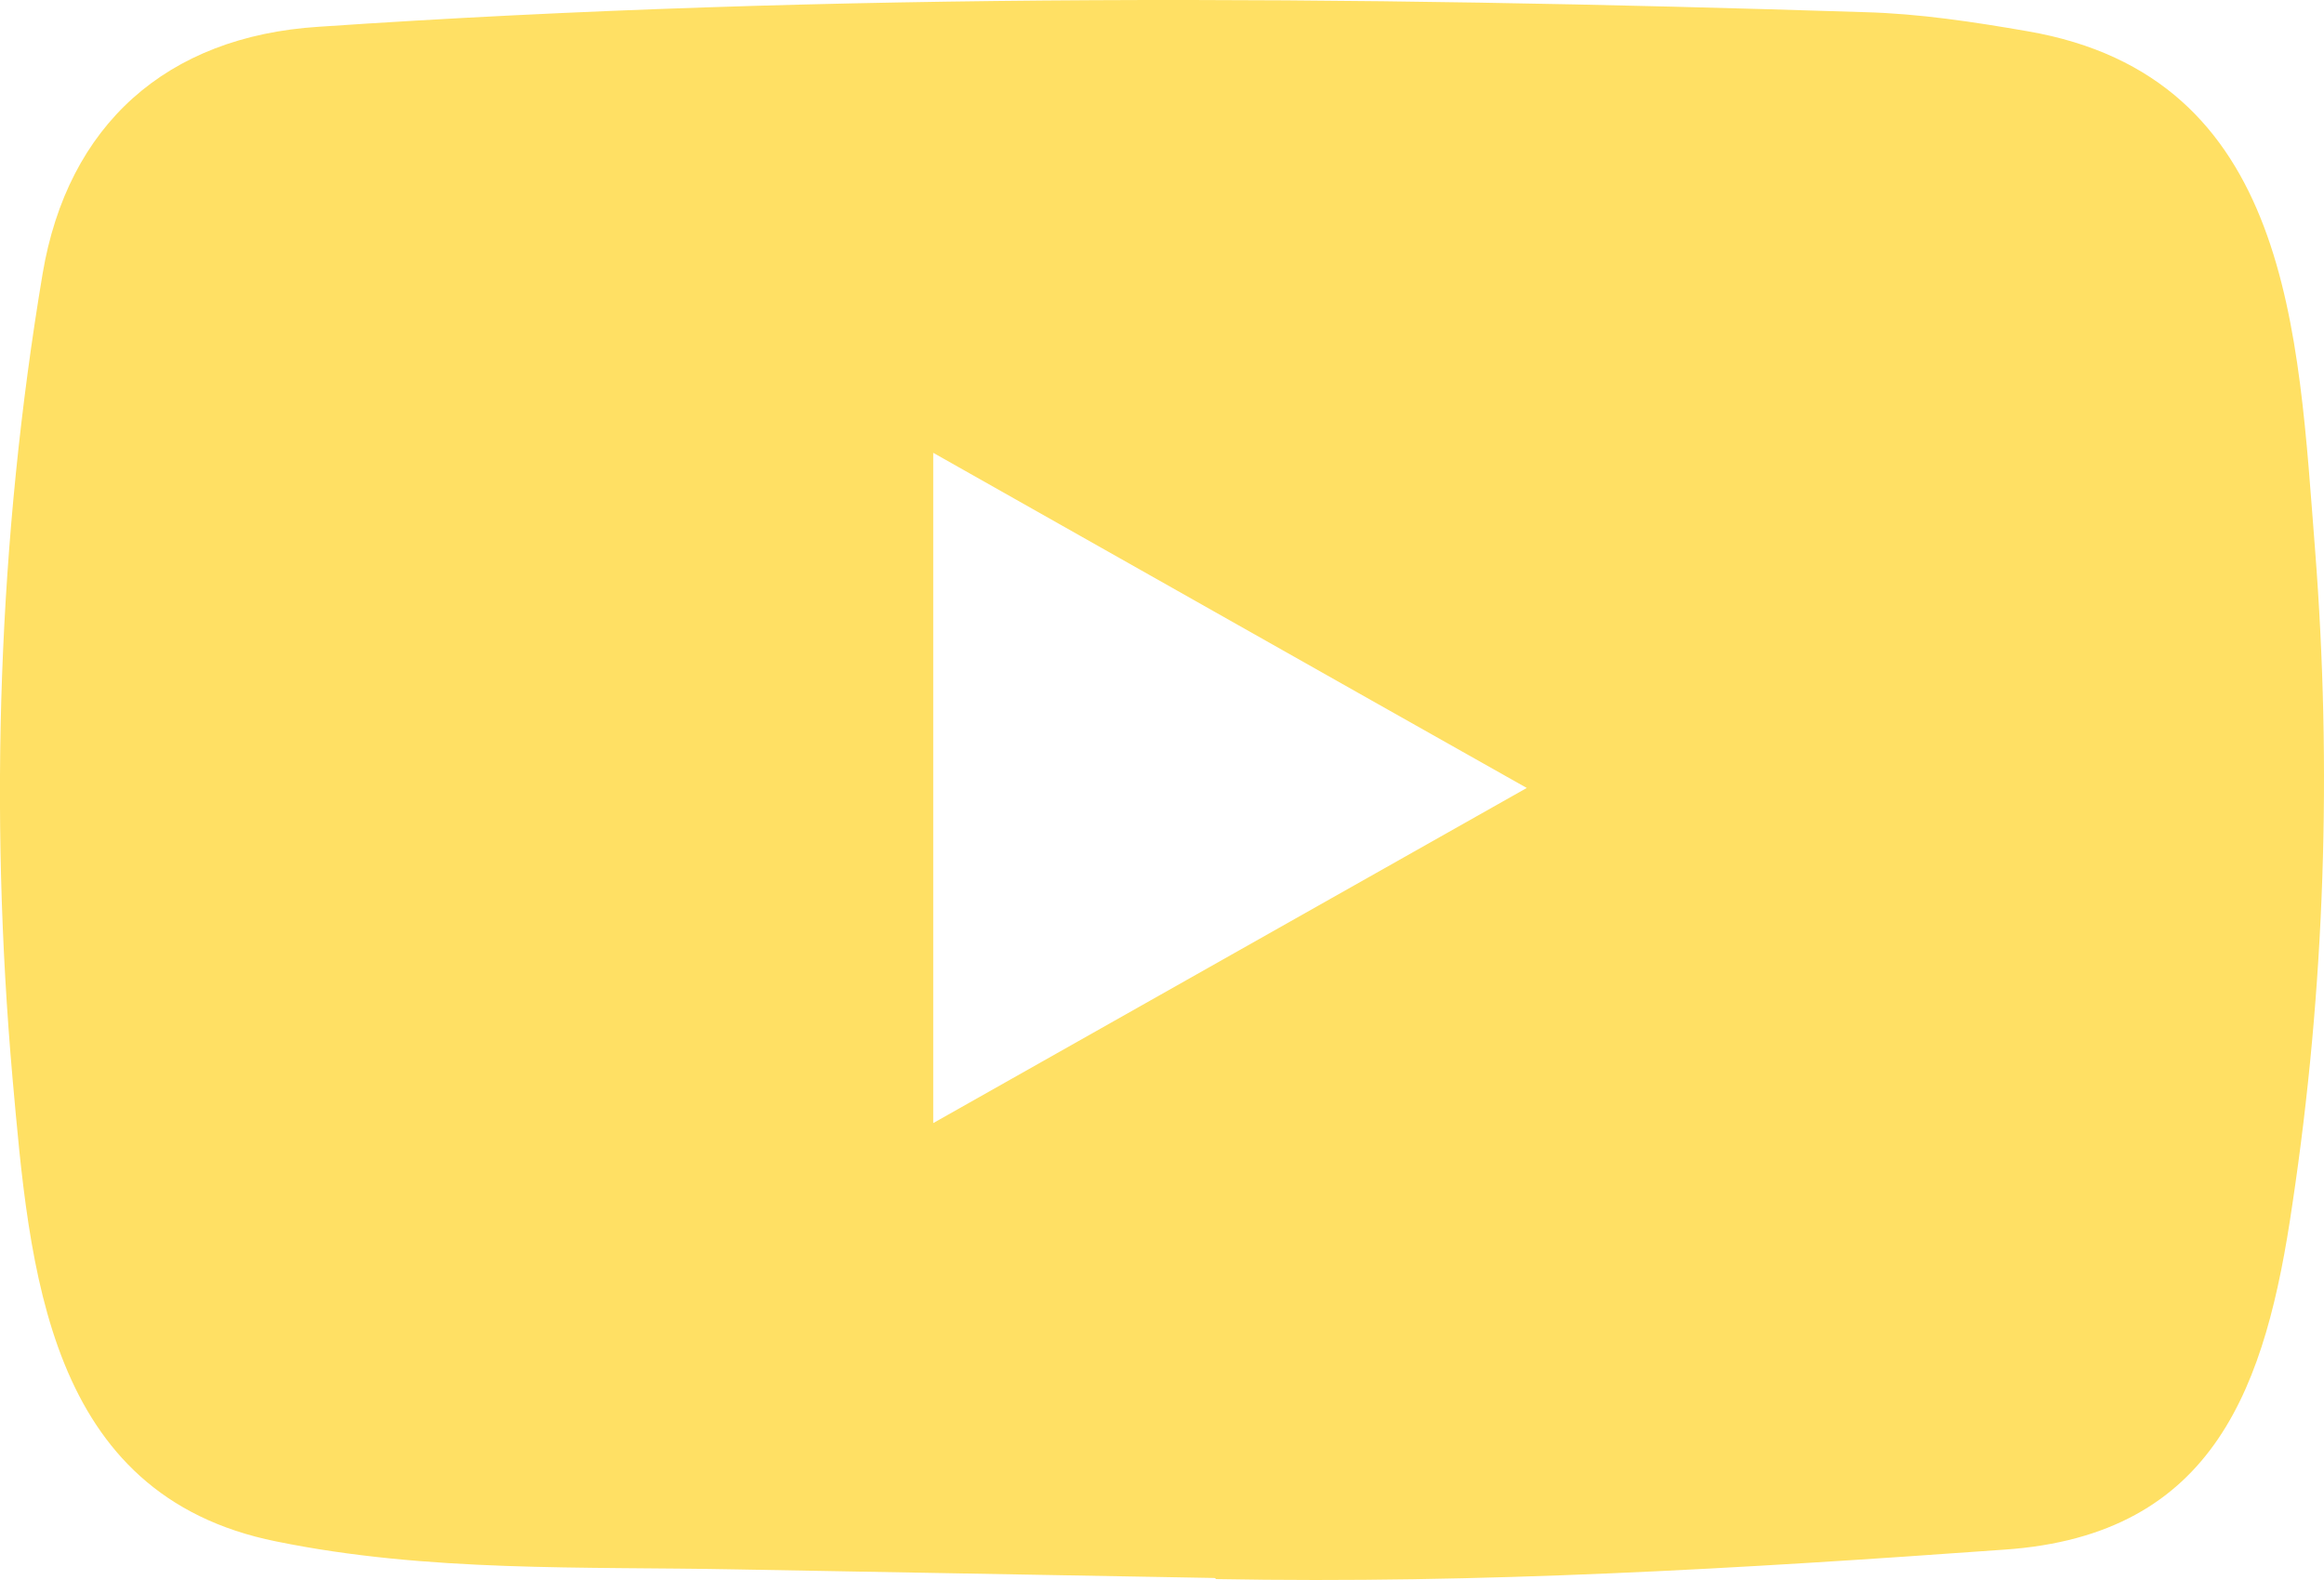
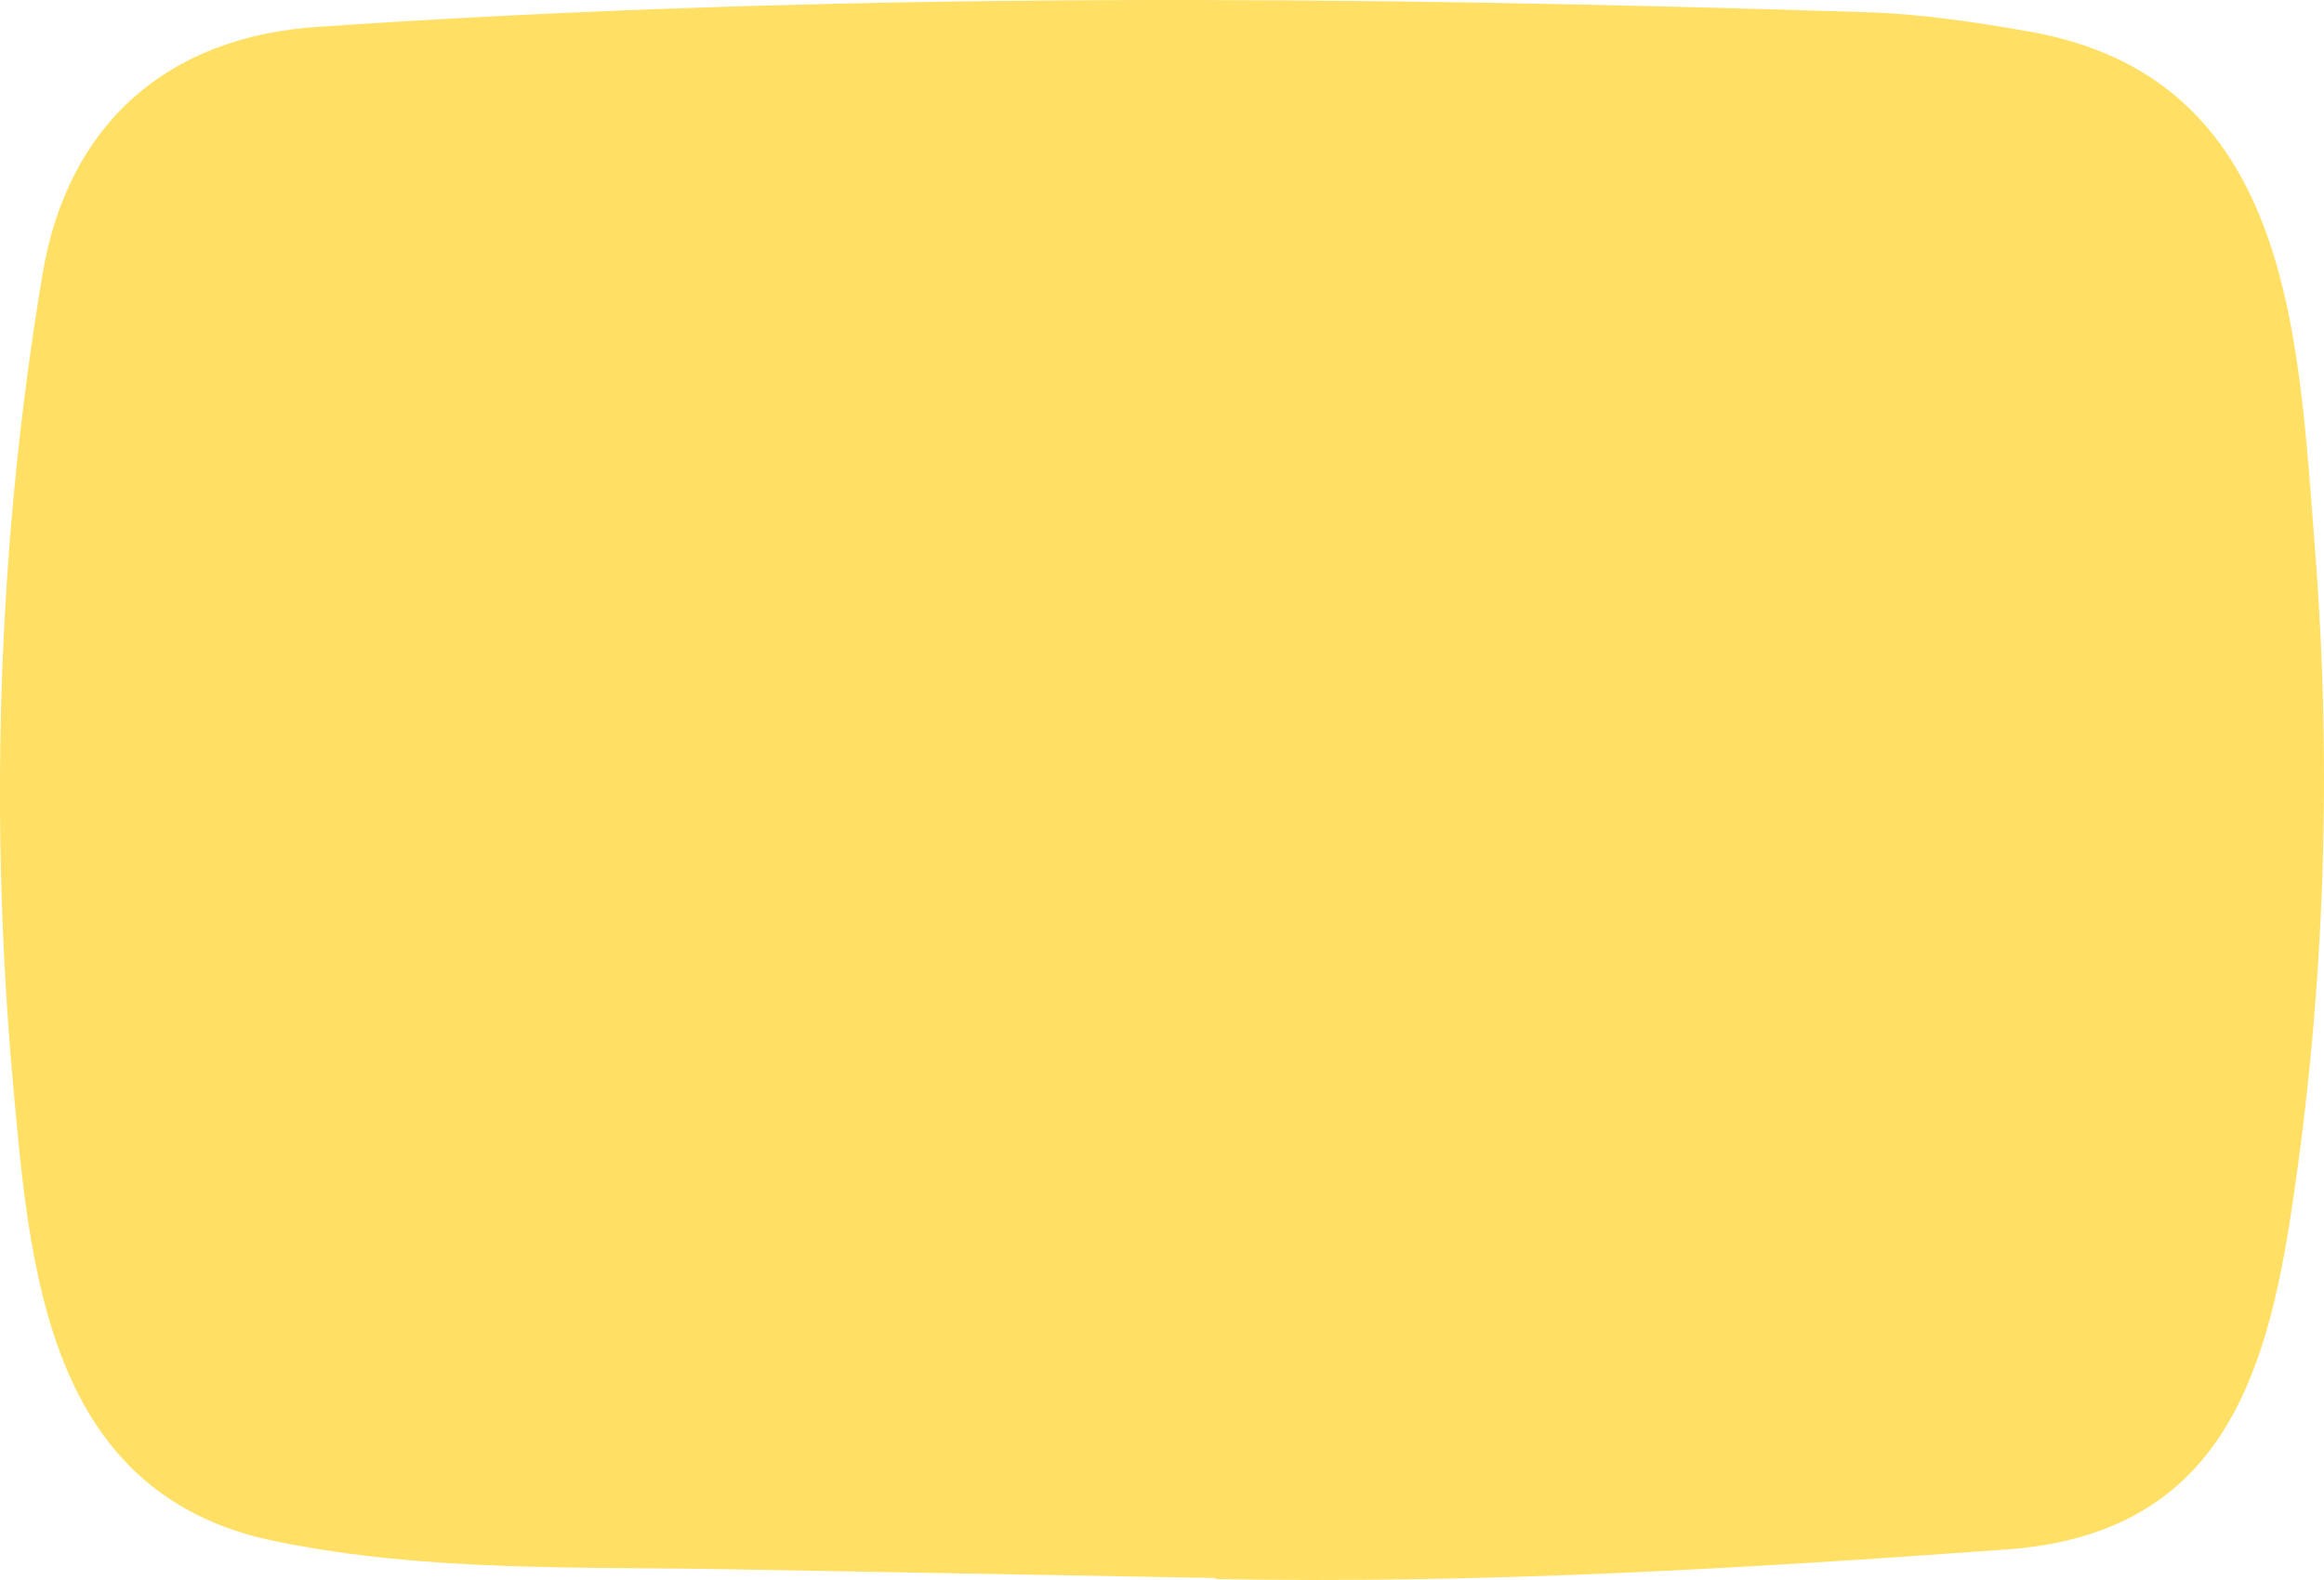
<svg xmlns="http://www.w3.org/2000/svg" width="25" height="17" viewBox="0 0 25 17" fill="none">
-   <path d="M13.054 16.978L7.925 16.886C6.264 16.854 4.599 16.918 2.971 16.585C0.495 16.087 0.319 13.649 0.135 11.603C-0.118 8.727 -0.02 5.799 0.458 2.947C0.727 1.347 1.788 0.392 3.428 0.288C8.965 -0.089 14.539 -0.045 20.064 0.131C20.648 0.147 21.235 0.236 21.81 0.336C24.65 0.825 24.72 3.589 24.904 5.915C25.087 8.266 25.01 10.629 24.659 12.963C24.377 14.896 23.839 16.517 21.565 16.673C18.717 16.878 15.934 17.043 13.078 16.99C13.079 16.978 13.062 16.978 13.054 16.978ZM10.039 12.084C12.185 10.873 14.29 9.682 16.424 8.478C14.274 7.267 12.172 6.076 10.039 4.872V12.084Z" fill="#FFE064" />
+   <path d="M13.054 16.978L7.925 16.886C6.264 16.854 4.599 16.918 2.971 16.585C0.495 16.087 0.319 13.649 0.135 11.603C-0.118 8.727 -0.02 5.799 0.458 2.947C0.727 1.347 1.788 0.392 3.428 0.288C8.965 -0.089 14.539 -0.045 20.064 0.131C20.648 0.147 21.235 0.236 21.81 0.336C24.65 0.825 24.72 3.589 24.904 5.915C25.087 8.266 25.01 10.629 24.659 12.963C24.377 14.896 23.839 16.517 21.565 16.673C18.717 16.878 15.934 17.043 13.078 16.99C13.079 16.978 13.062 16.978 13.054 16.978ZM10.039 12.084C12.185 10.873 14.29 9.682 16.424 8.478V12.084Z" fill="#FFE064" />
</svg>